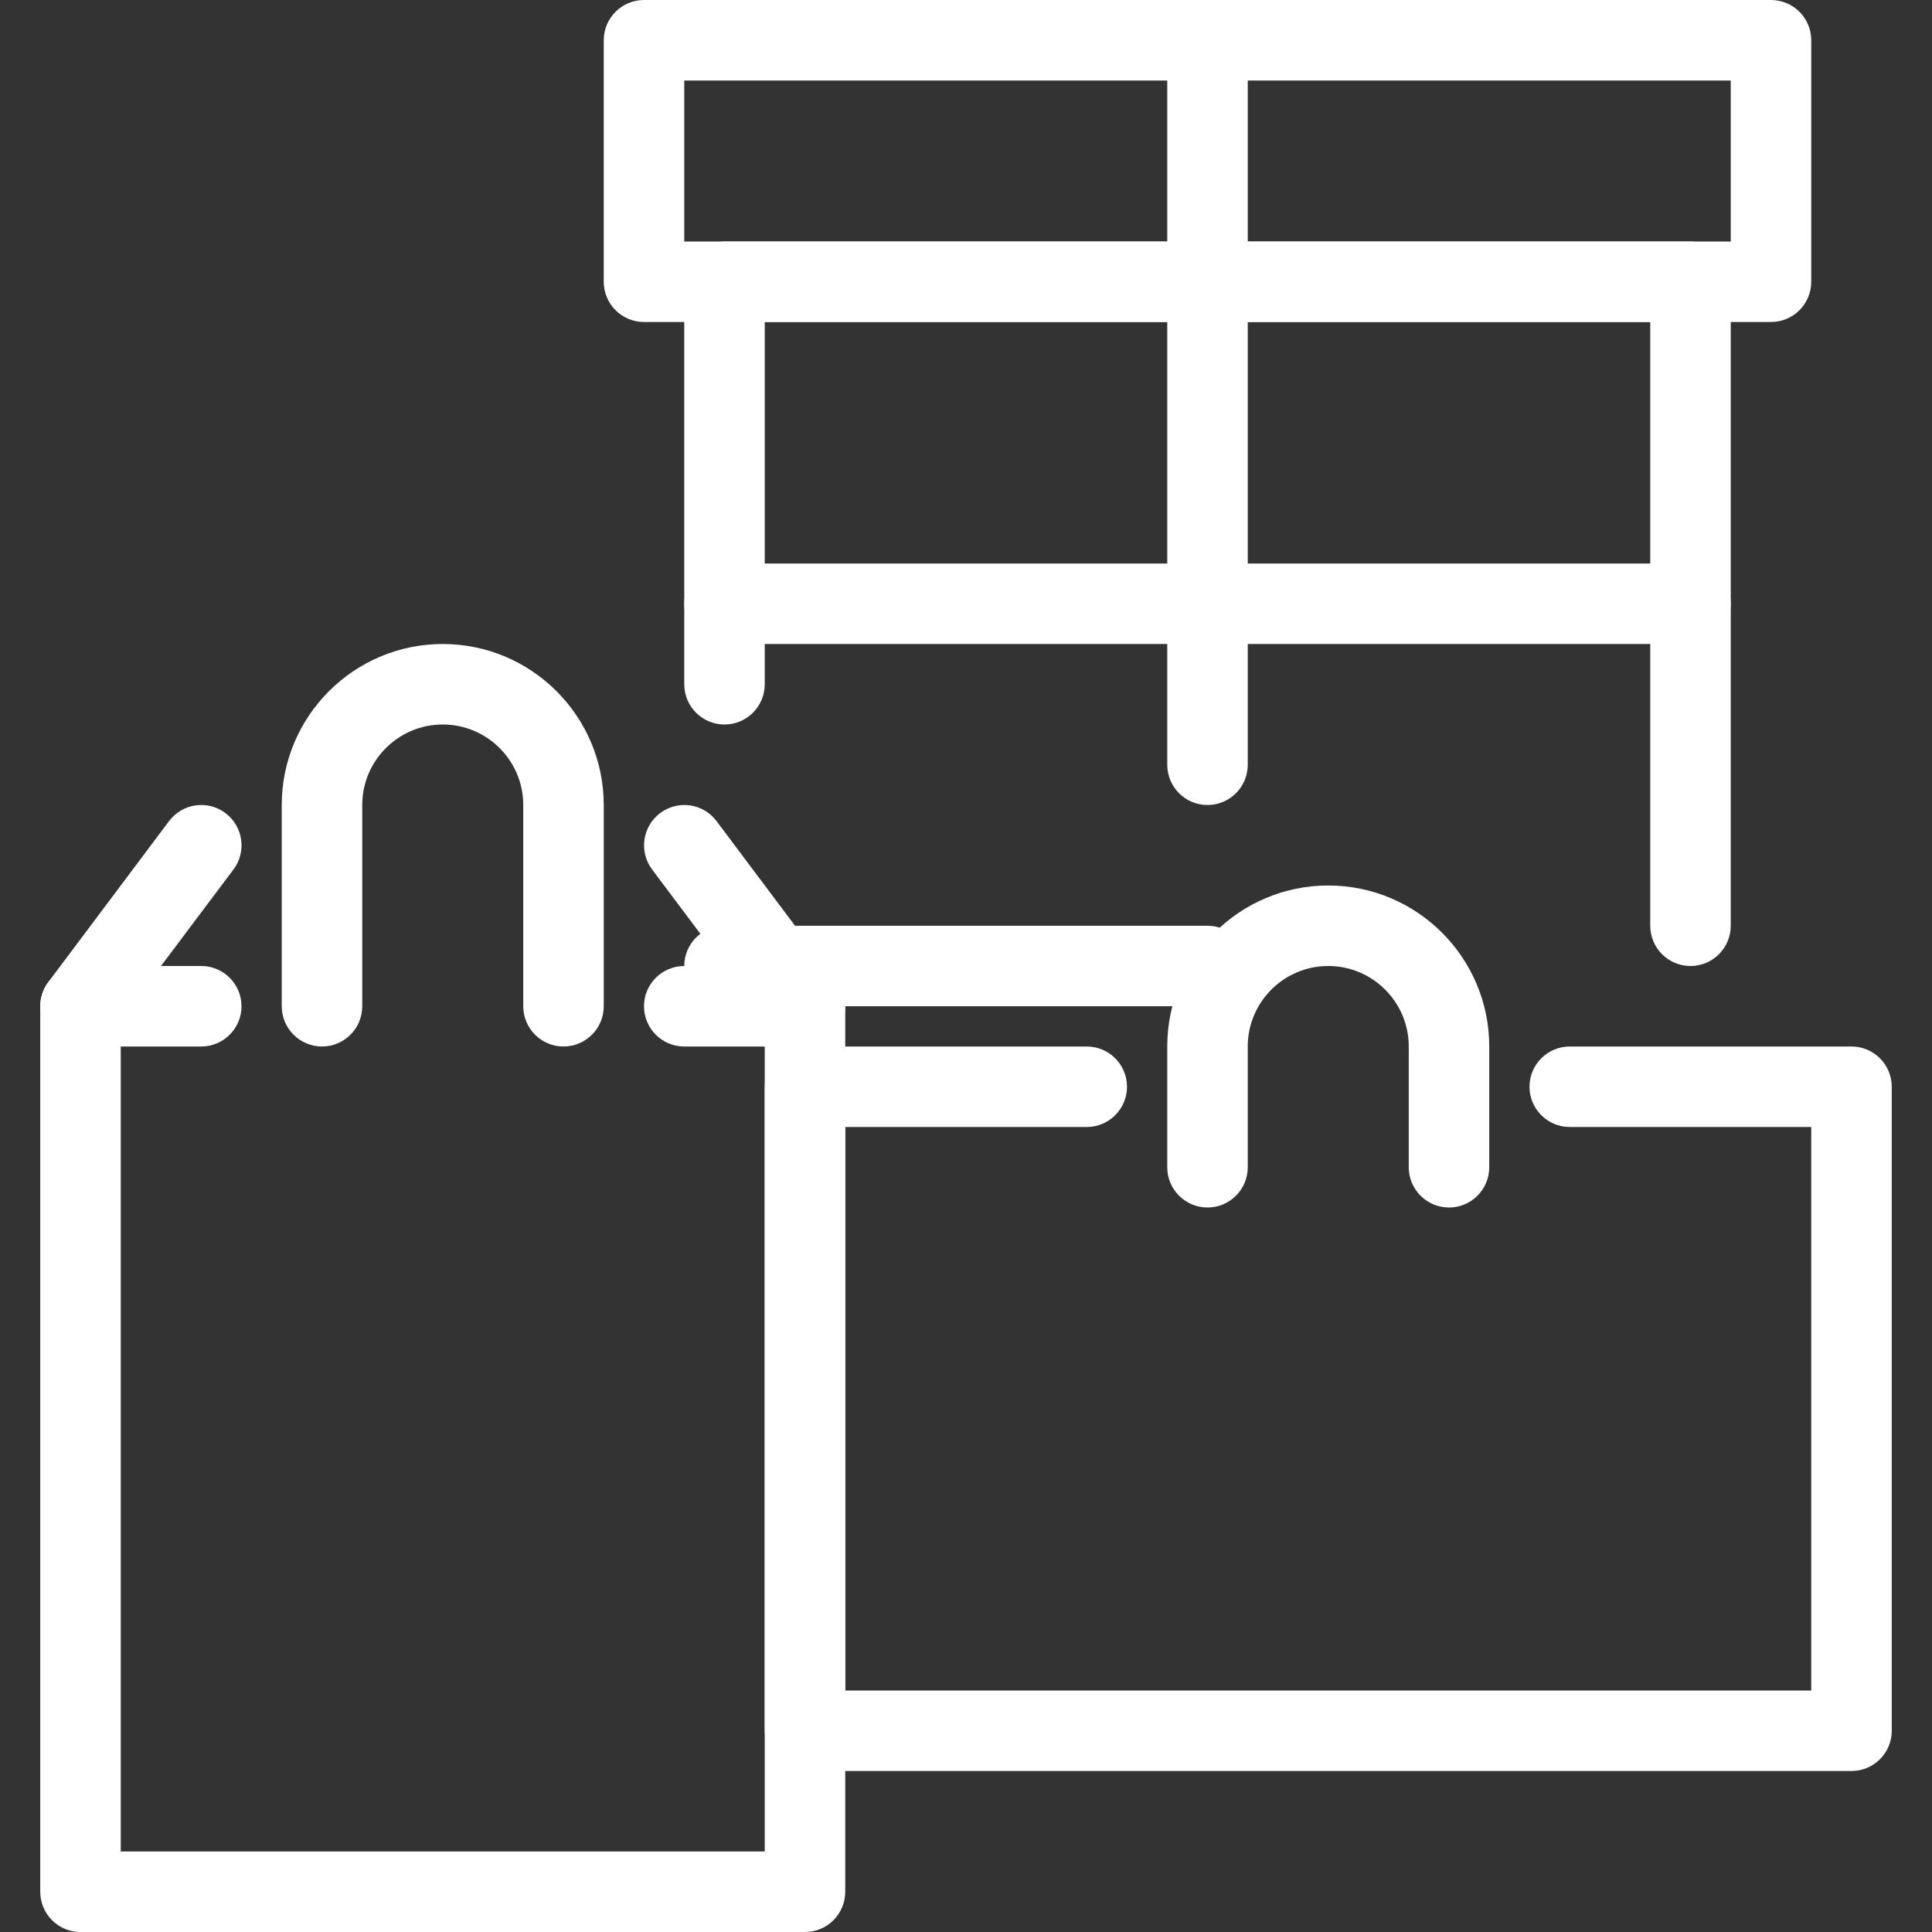
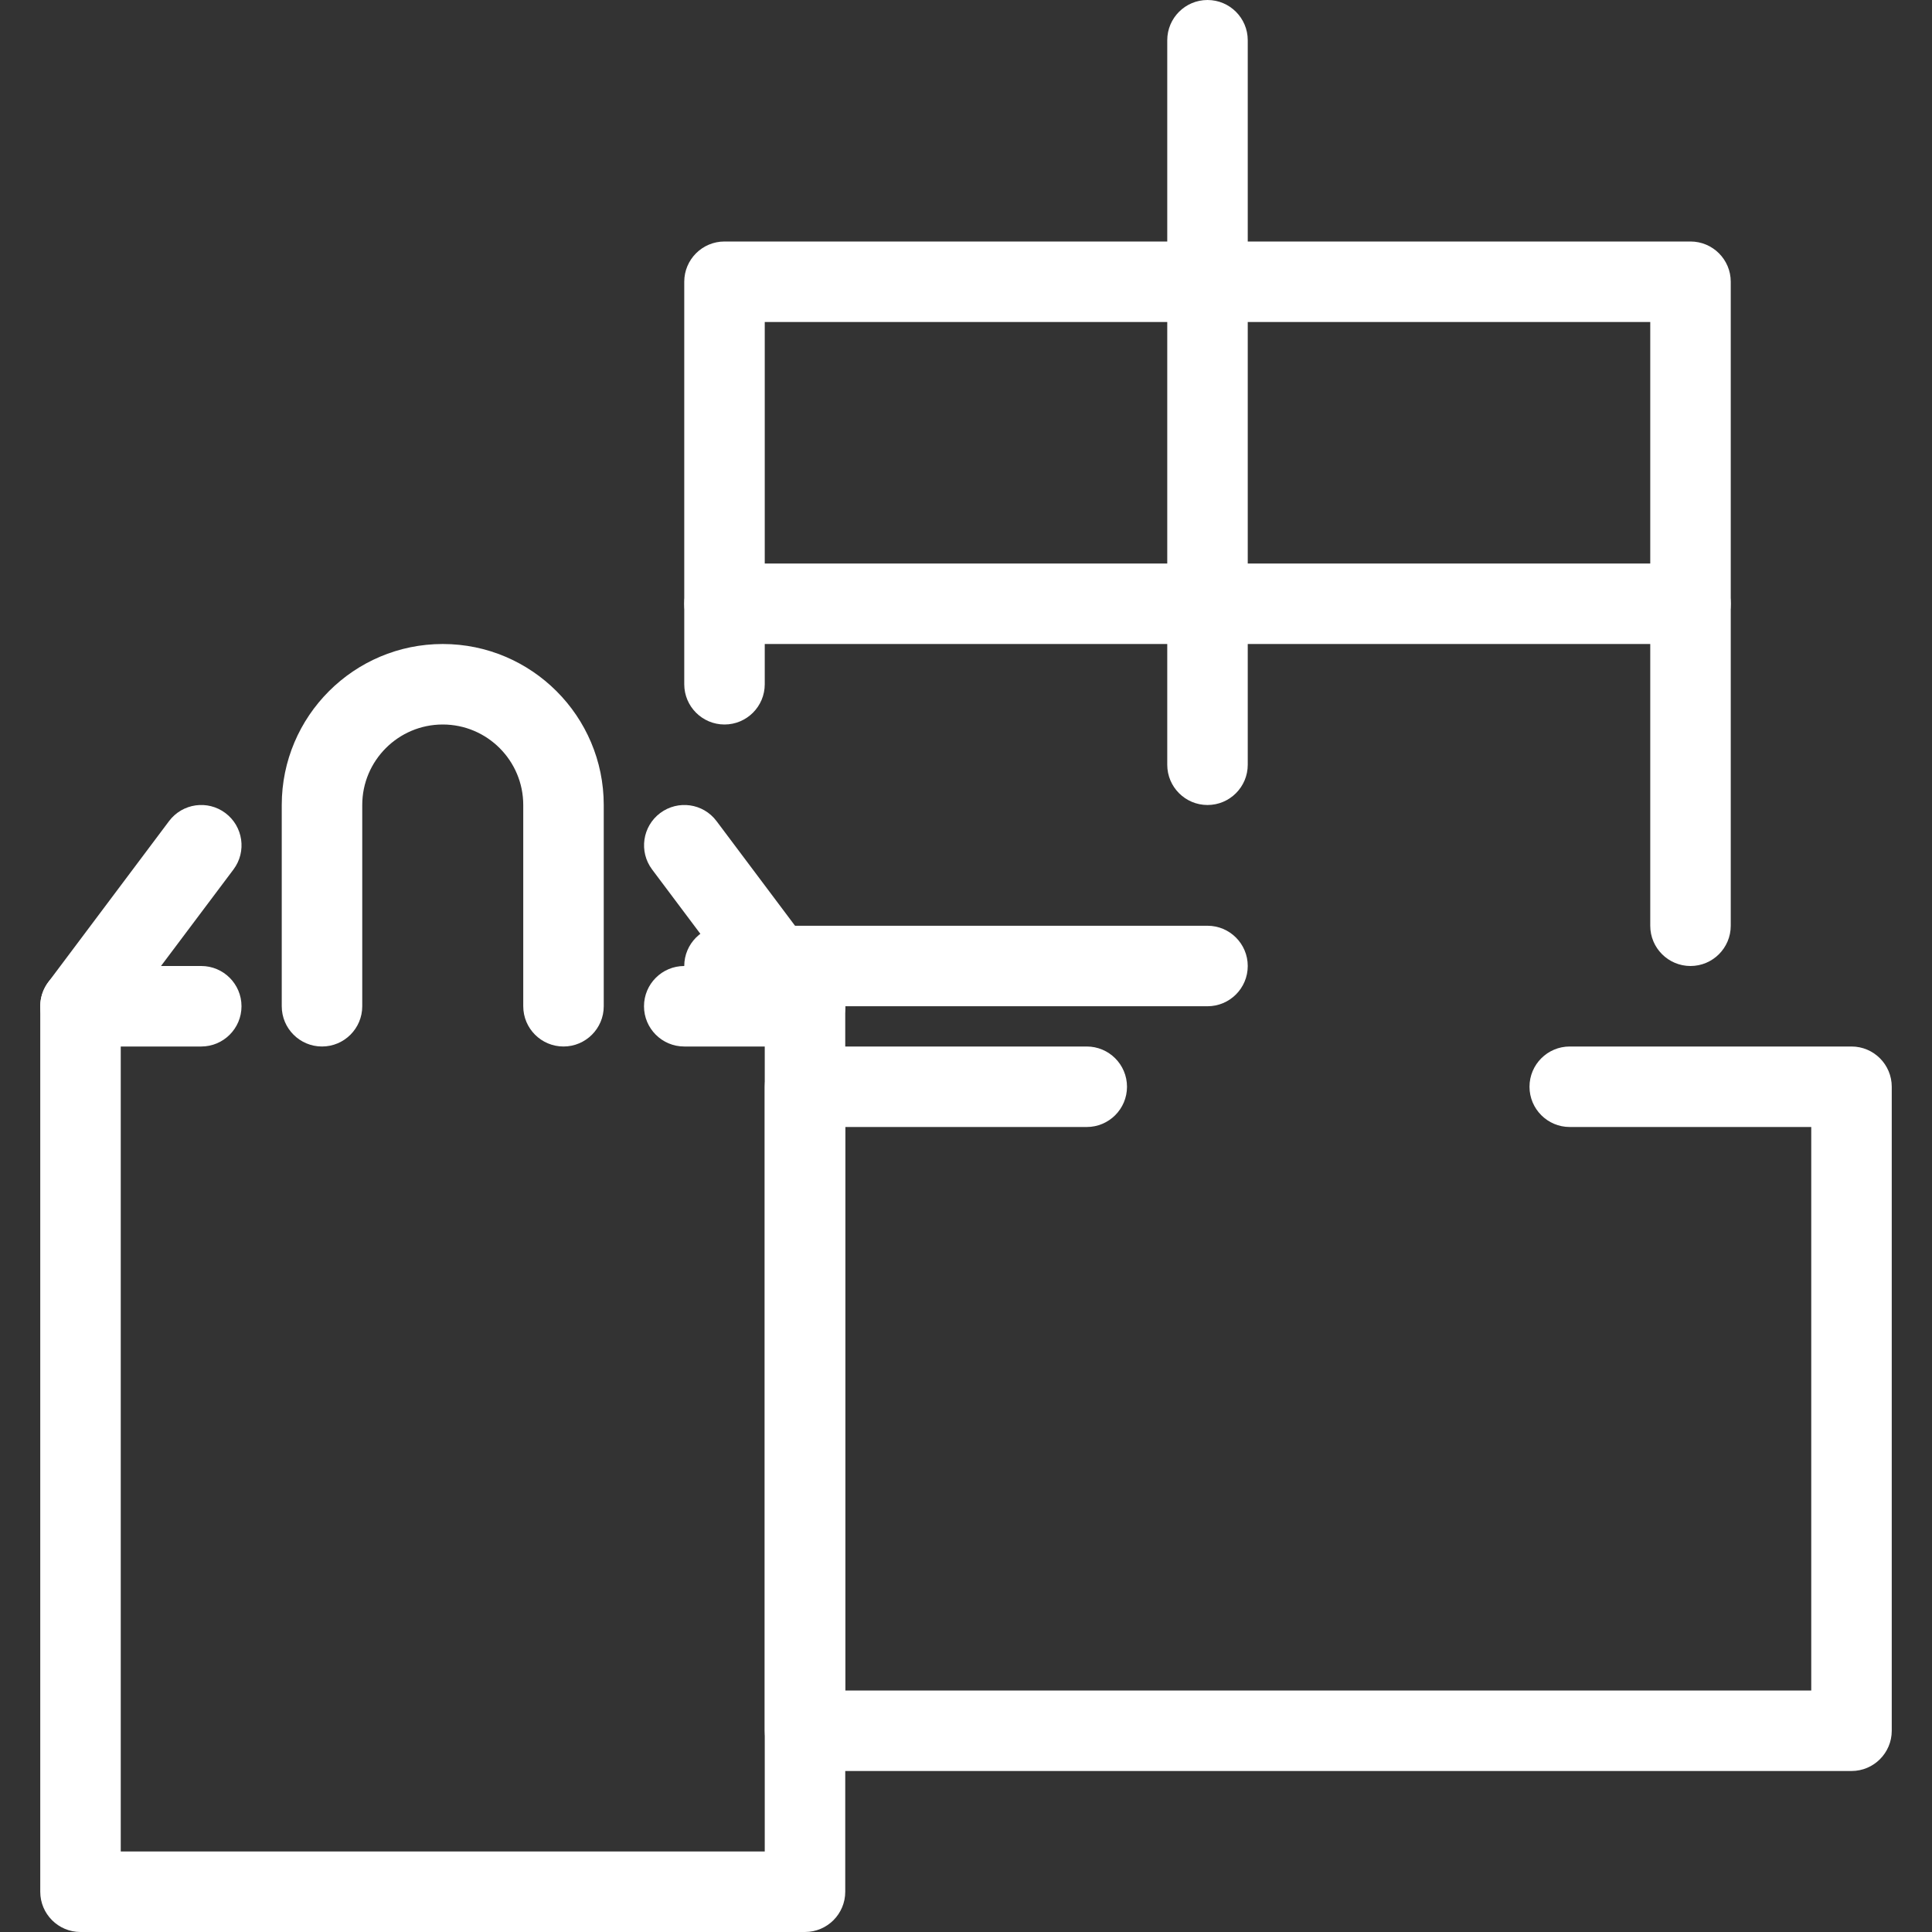
<svg xmlns="http://www.w3.org/2000/svg" version="1.1" id="Layer_1" x="0px" y="0px" viewBox="0 0 24 24" style="enable-background:new 0 0 24 24;" xml:space="preserve" fill="#FFFFFF">
  <rect x="0" y="0" width="24" height="24" fill="#333333" stroke="none" />
  <g>
    <path d="M10,24H1c-0.276,0-0.5-0.224-0.5-0.5v-11C0.5,12.224,0.724,12,1,12s0.5,0.224,0.5,0.5V23h8V12.5c0-0.276,0.224-0.5,0.5-0.5   s0.5,0.224,0.5,0.5v11C10.5,23.776,10.276,24,10,24z" />
    <path d="M2.5,13H1c-0.189,0-0.362-0.107-0.447-0.276S0.486,12.352,0.6,12.2l1.5-2c0.167-0.222,0.48-0.265,0.7-0.1   c0.221,0.166,0.266,0.479,0.101,0.7L2,12h0.5C2.776,12,3,12.224,3,12.5S2.776,13,2.5,13z" />
    <path d="M10,13H8.5C8.224,13,8,12.776,8,12.5S8.224,12,8.5,12H9l-0.9-1.2c-0.165-0.221-0.12-0.534,0.101-0.7   c0.221-0.165,0.534-0.122,0.7,0.1l1.5,2c0.113,0.151,0.132,0.354,0.047,0.523S10.19,13,10,13z" />
    <path d="M7,13c-0.276,0-0.5-0.224-0.5-0.5V10c0-0.551-0.448-1-1-1s-1,0.449-1,1v2.5C4.5,12.776,4.276,13,4,13s-0.5-0.224-0.5-0.5   V10c0-1.103,0.897-2,2-2s2,0.897,2,2v2.5C7.5,12.776,7.276,13,7,13z" />
-     <path d="M18,15c-0.276,0-0.5-0.224-0.5-0.5V13c0-0.551-0.448-1-1-1c-0.552,0-1,0.449-1,1v1.5c0,0.276-0.224,0.5-0.5,0.5   s-0.5-0.224-0.5-0.5V13c0-1.103,0.897-2,2-2s2,0.897,2,2v1.5C18.5,14.776,18.276,15,18,15z" />
    <path d="M23,22H10c-0.276,0-0.5-0.224-0.5-0.5v-8c0-0.276,0.224-0.5,0.5-0.5h3.5c0.276,0,0.5,0.224,0.5,0.5S13.776,14,13.5,14h-3v7   h12v-7h-3c-0.276,0-0.5-0.224-0.5-0.5s0.224-0.5,0.5-0.5H23c0.276,0,0.5,0.224,0.5,0.5v8C23.5,21.776,23.276,22,23,22z" />
    <path d="M21,12c-0.276,0-0.5-0.224-0.5-0.5V4h-11v4.5C9.5,8.776,9.276,9,9,9S8.5,8.776,8.5,8.5v-5C8.5,3.224,8.724,3,9,3h12   c0.276,0,0.5,0.224,0.5,0.5v8C21.5,11.776,21.276,12,21,12z" />
-     <path d="M22,4H8C7.724,4,7.5,3.776,7.5,3.5v-3C7.5,0.224,7.724,0,8,0h14c0.276,0,0.5,0.224,0.5,0.5v3C22.5,3.776,22.276,4,22,4z    M8.5,3h13V1h-13V3z" />
    <path d="M15,10c-0.276,0-0.5-0.224-0.5-0.5v-9C14.5,0.224,14.724,0,15,0s0.5,0.224,0.5,0.5v9C15.5,9.776,15.276,10,15,10z" />
    <path d="M21,8H9C8.724,8,8.5,7.776,8.5,7.5S8.724,7,9,7h12c0.276,0,0.5,0.224,0.5,0.5S21.276,8,21,8z" />
  </g>
  <path d="M15,12.5H9c-0.276,0-0.5-0.224-0.5-0.5s0.224-0.5,0.5-0.5h6c0.276,0,0.5,0.224,0.5,0.5S15.276,12.5,15,12.5z" />
  <g>
</g>
  <g>
</g>
  <g>
</g>
  <g>
</g>
  <g>
</g>
  <g>
</g>
  <g>
</g>
  <g>
</g>
  <g>
</g>
  <g>
</g>
  <g>
</g>
  <g>
</g>
  <g>
</g>
  <g>
</g>
  <g>
</g>
</svg>